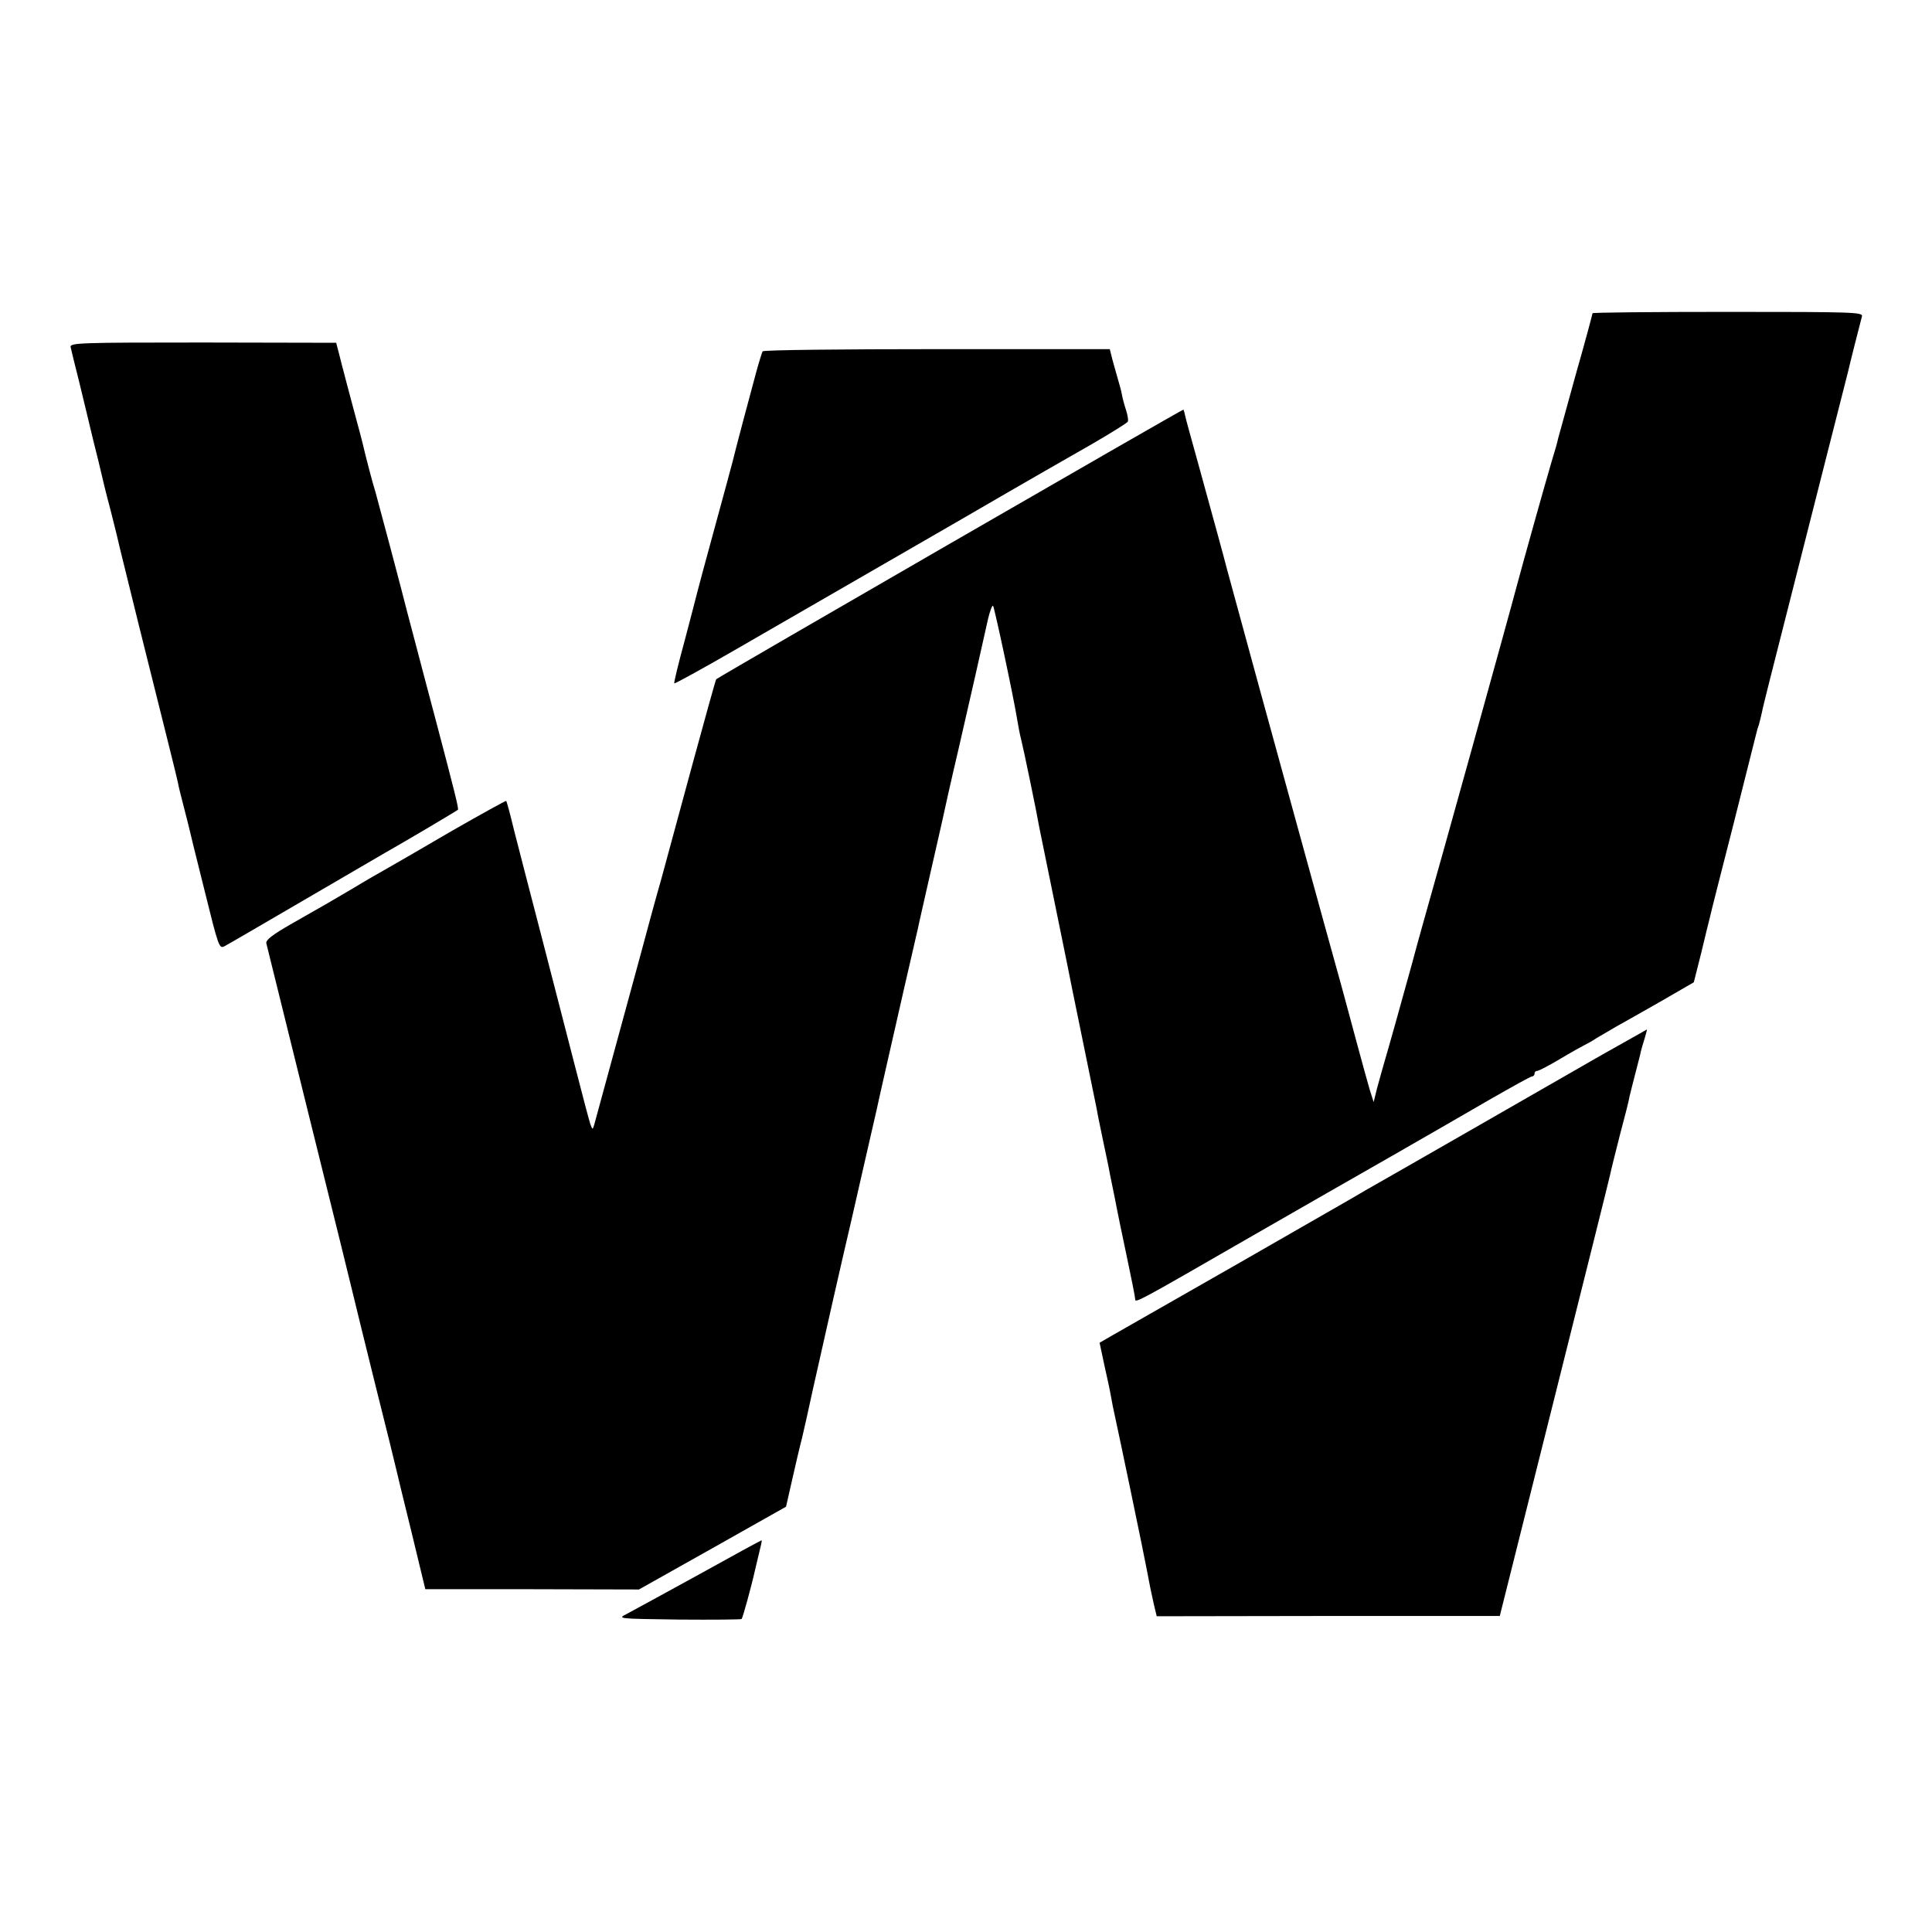
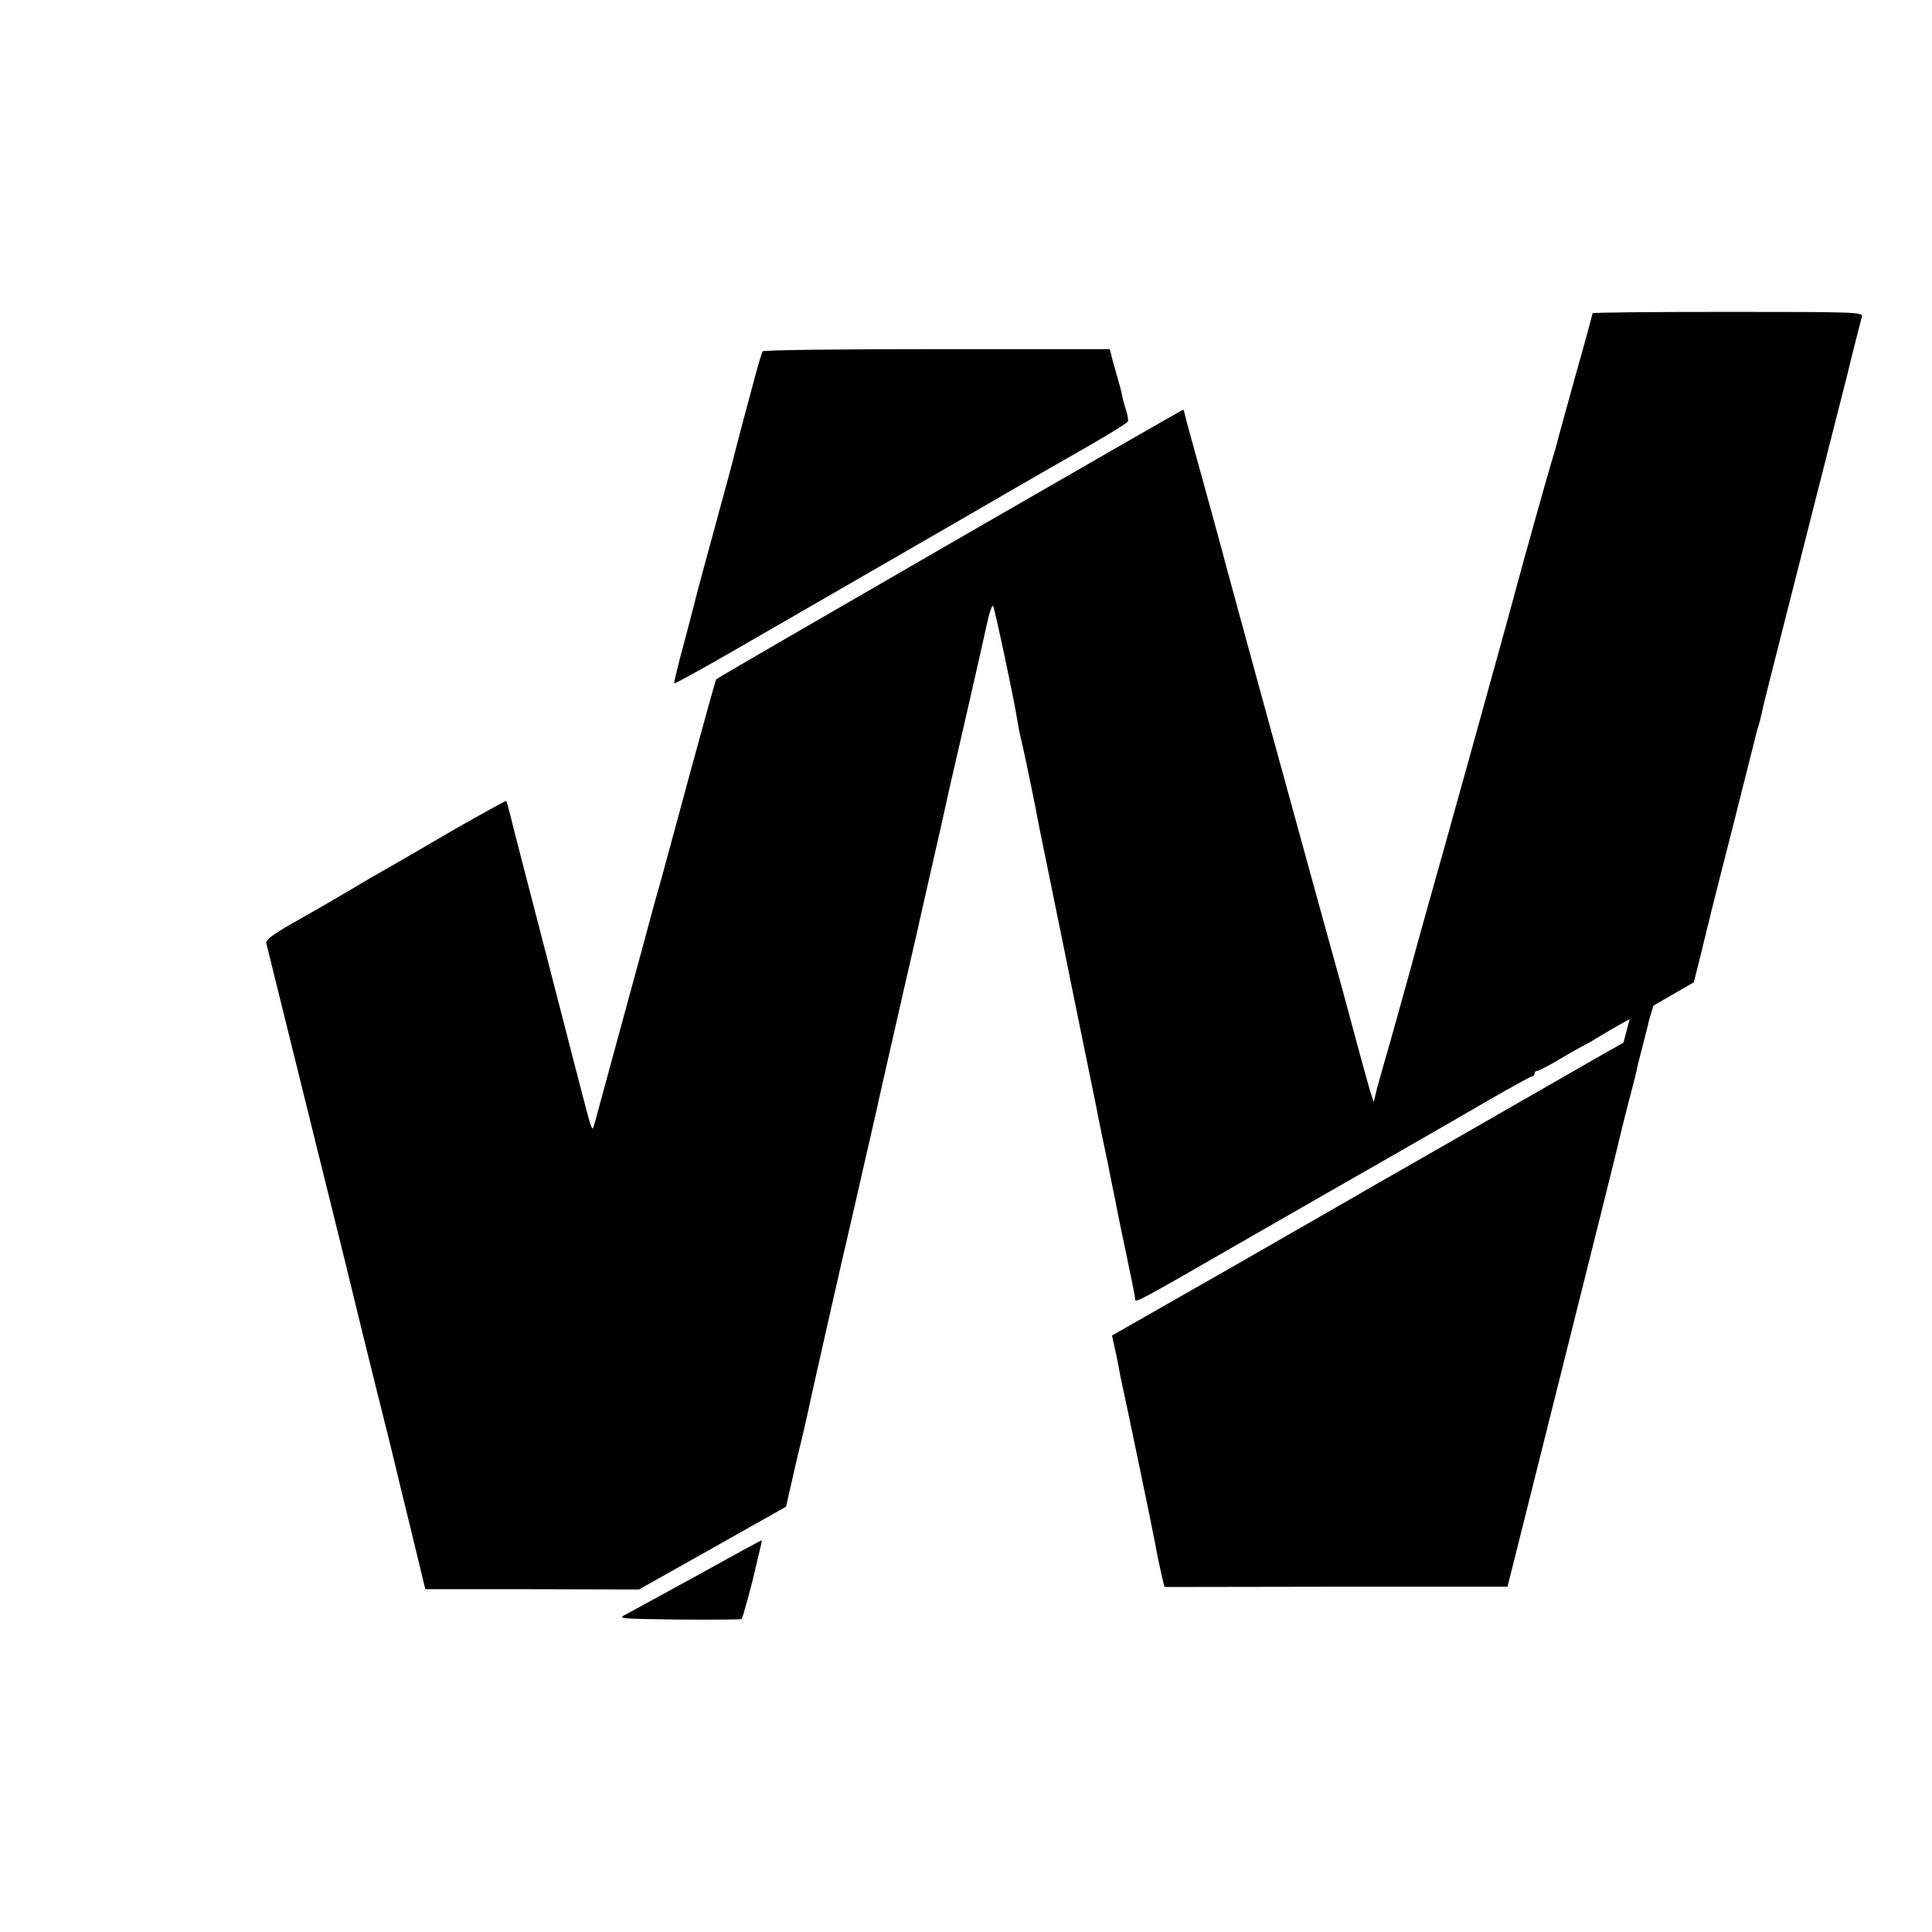
<svg xmlns="http://www.w3.org/2000/svg" version="1.0" width="700pt" height="700pt" viewBox="0 0 700 700" preserveAspectRatio="xMidYMid meet">
  <g transform="translate(0,700) scale(0.1,-0.1)" fill="#000000" stroke="none">
    <path d="M5770 5865 c0 -3 -27 -104 -61 -223 -33 -119 -62 -224 -64 -232 -1 -8 -12 -46 -24 -85 -21 -71 -102 -360 -126 -450 -30 -114 -287 -1038 -315 -1135 -10 -36 -40 -141 -65 -235 -43 -156 -82 -295 -104 -370 -5 -16 -14 -52 -22 -79 l-12 -49 -14 44 c-7 24 -29 103 -48 174 -19 72 -44 162 -54 200 -45 160 -292 1061 -296 1075 -2 8 -29 107 -60 220 -31 113 -58 212 -60 220 -8 32 -46 171 -105 385 -23 83 -44 158 -46 169 -2 10 -5 20 -6 22 -3 2 -1683 -968 -1693 -977 -2 -2 -40 -139 -85 -304 -45 -165 -96 -354 -114 -420 -19 -66 -52 -187 -74 -270 -118 -433 -164 -602 -169 -620 -6 -19 -6 -19 -14 2 -4 11 -30 110 -58 219 -28 110 -83 321 -121 469 -39 149 -82 317 -97 375 -14 58 -27 107 -29 108 -1 2 -89 -47 -196 -108 -106 -62 -213 -124 -238 -138 -25 -14 -79 -45 -120 -70 -81 -48 -90 -53 -227 -131 -66 -38 -91 -57 -88 -69 2 -9 74 -300 160 -647 86 -346 158 -638 160 -648 2 -10 36 -147 75 -305 40 -158 73 -294 75 -303 2 -8 26 -110 55 -226 l51 -211 387 0 387 -1 267 150 266 150 22 97 c12 53 28 122 36 152 7 30 25 109 39 175 36 162 110 488 140 615 7 32 86 376 91 398 6 30 56 248 100 442 40 174 43 186 50 217 2 12 23 102 45 200 22 98 43 187 45 198 2 11 28 128 59 260 50 219 71 309 105 463 7 29 15 50 18 47 5 -5 76 -338 88 -415 3 -19 9 -51 14 -70 8 -31 55 -257 66 -320 6 -30 76 -372 99 -485 9 -44 18 -89 20 -100 2 -11 22 -108 44 -215 22 -107 42 -206 45 -220 2 -14 12 -61 21 -105 9 -44 19 -89 21 -100 2 -11 8 -43 14 -71 6 -28 13 -64 16 -80 3 -16 19 -94 36 -174 17 -80 31 -150 31 -157 0 -15 6 -12 412 222 171 98 402 231 515 295 113 65 272 156 354 204 82 47 152 86 157 86 5 0 9 5 9 10 0 6 4 10 10 10 5 0 42 19 82 43 40 24 80 46 88 50 8 4 29 15 45 26 17 10 48 28 70 41 22 12 94 53 161 91 l121 70 27 107 c14 59 28 116 31 127 2 11 41 164 86 340 44 176 82 325 83 330 1 6 5 19 9 30 3 11 8 31 11 45 2 14 41 167 85 340 44 173 112 441 151 595 39 154 73 287 75 295 6 27 46 185 51 203 5 16 -23 17 -485 17 -270 0 -491 -2 -491 -5z" />
-     <path d="M256 5742 c2 -9 15 -64 30 -122 14 -58 27 -112 29 -120 2 -8 13 -53 24 -100 12 -47 24 -96 27 -110 3 -14 18 -77 35 -140 16 -63 31 -124 33 -135 3 -11 34 -137 69 -280 94 -376 138 -552 142 -572 1 -10 11 -47 20 -83 9 -36 18 -69 19 -75 1 -5 26 -108 56 -227 52 -210 54 -217 74 -206 12 6 140 81 286 166 146 85 279 163 295 172 71 40 260 152 264 156 4 3 -12 66 -80 324 -23 85 -54 205 -70 265 -16 61 -31 117 -33 125 -15 61 -108 411 -115 435 -9 27 -37 134 -47 178 -5 20 -5 21 -39 147 -14 52 -27 102 -29 110 -2 8 -10 36 -16 62 l-12 46 -483 1 c-449 0 -483 -1 -479 -17z" />
    <path d="M2763 5727 c-2 -4 -13 -38 -23 -75 -19 -69 -79 -295 -85 -322 -2 -8 -31 -116 -65 -240 -34 -124 -63 -232 -65 -241 -2 -9 -22 -85 -44 -169 -23 -84 -40 -154 -38 -156 2 -2 100 52 218 120 314 181 645 372 799 461 303 176 381 220 498 287 67 39 125 75 128 80 3 4 0 23 -6 42 -6 18 -13 43 -15 56 -2 13 -9 37 -14 54 -5 17 -14 49 -20 71 l-10 40 -627 0 c-344 0 -628 -3 -631 -8z" />
-     <path d="M5882 3222 c-46 -26 -91 -51 -101 -57 -38 -22 -803 -461 -834 -478 -17 -11 -221 -127 -452 -260 -231 -132 -441 -252 -466 -266 l-45 -26 17 -80 c10 -44 21 -95 24 -113 3 -19 10 -53 15 -75 10 -44 106 -504 115 -554 10 -54 15 -78 25 -123 l11 -46 621 1 622 0 198 790 c109 435 200 799 202 810 2 11 18 75 35 142 18 67 34 130 35 140 2 10 12 47 21 83 9 36 19 72 20 80 2 8 8 30 14 48 5 17 9 32 8 32 -1 -1 -39 -22 -85 -48z" />
+     <path d="M5882 3222 c-46 -26 -91 -51 -101 -57 -38 -22 -803 -461 -834 -478 -17 -11 -221 -127 -452 -260 -231 -132 -441 -252 -466 -266 c10 -44 21 -95 24 -113 3 -19 10 -53 15 -75 10 -44 106 -504 115 -554 10 -54 15 -78 25 -123 l11 -46 621 1 622 0 198 790 c109 435 200 799 202 810 2 11 18 75 35 142 18 67 34 130 35 140 2 10 12 47 21 83 9 36 19 72 20 80 2 8 8 30 14 48 5 17 9 32 8 32 -1 -1 -39 -22 -85 -48z" />
    <path d="M2530 1294 c-124 -68 -241 -132 -260 -142 -34 -17 -31 -17 189 -20 123 -1 226 0 228 2 4 4 35 116 49 179 10 43 13 54 19 80 4 15 6 27 4 26 -2 0 -105 -56 -229 -125z" />
  </g>
</svg>